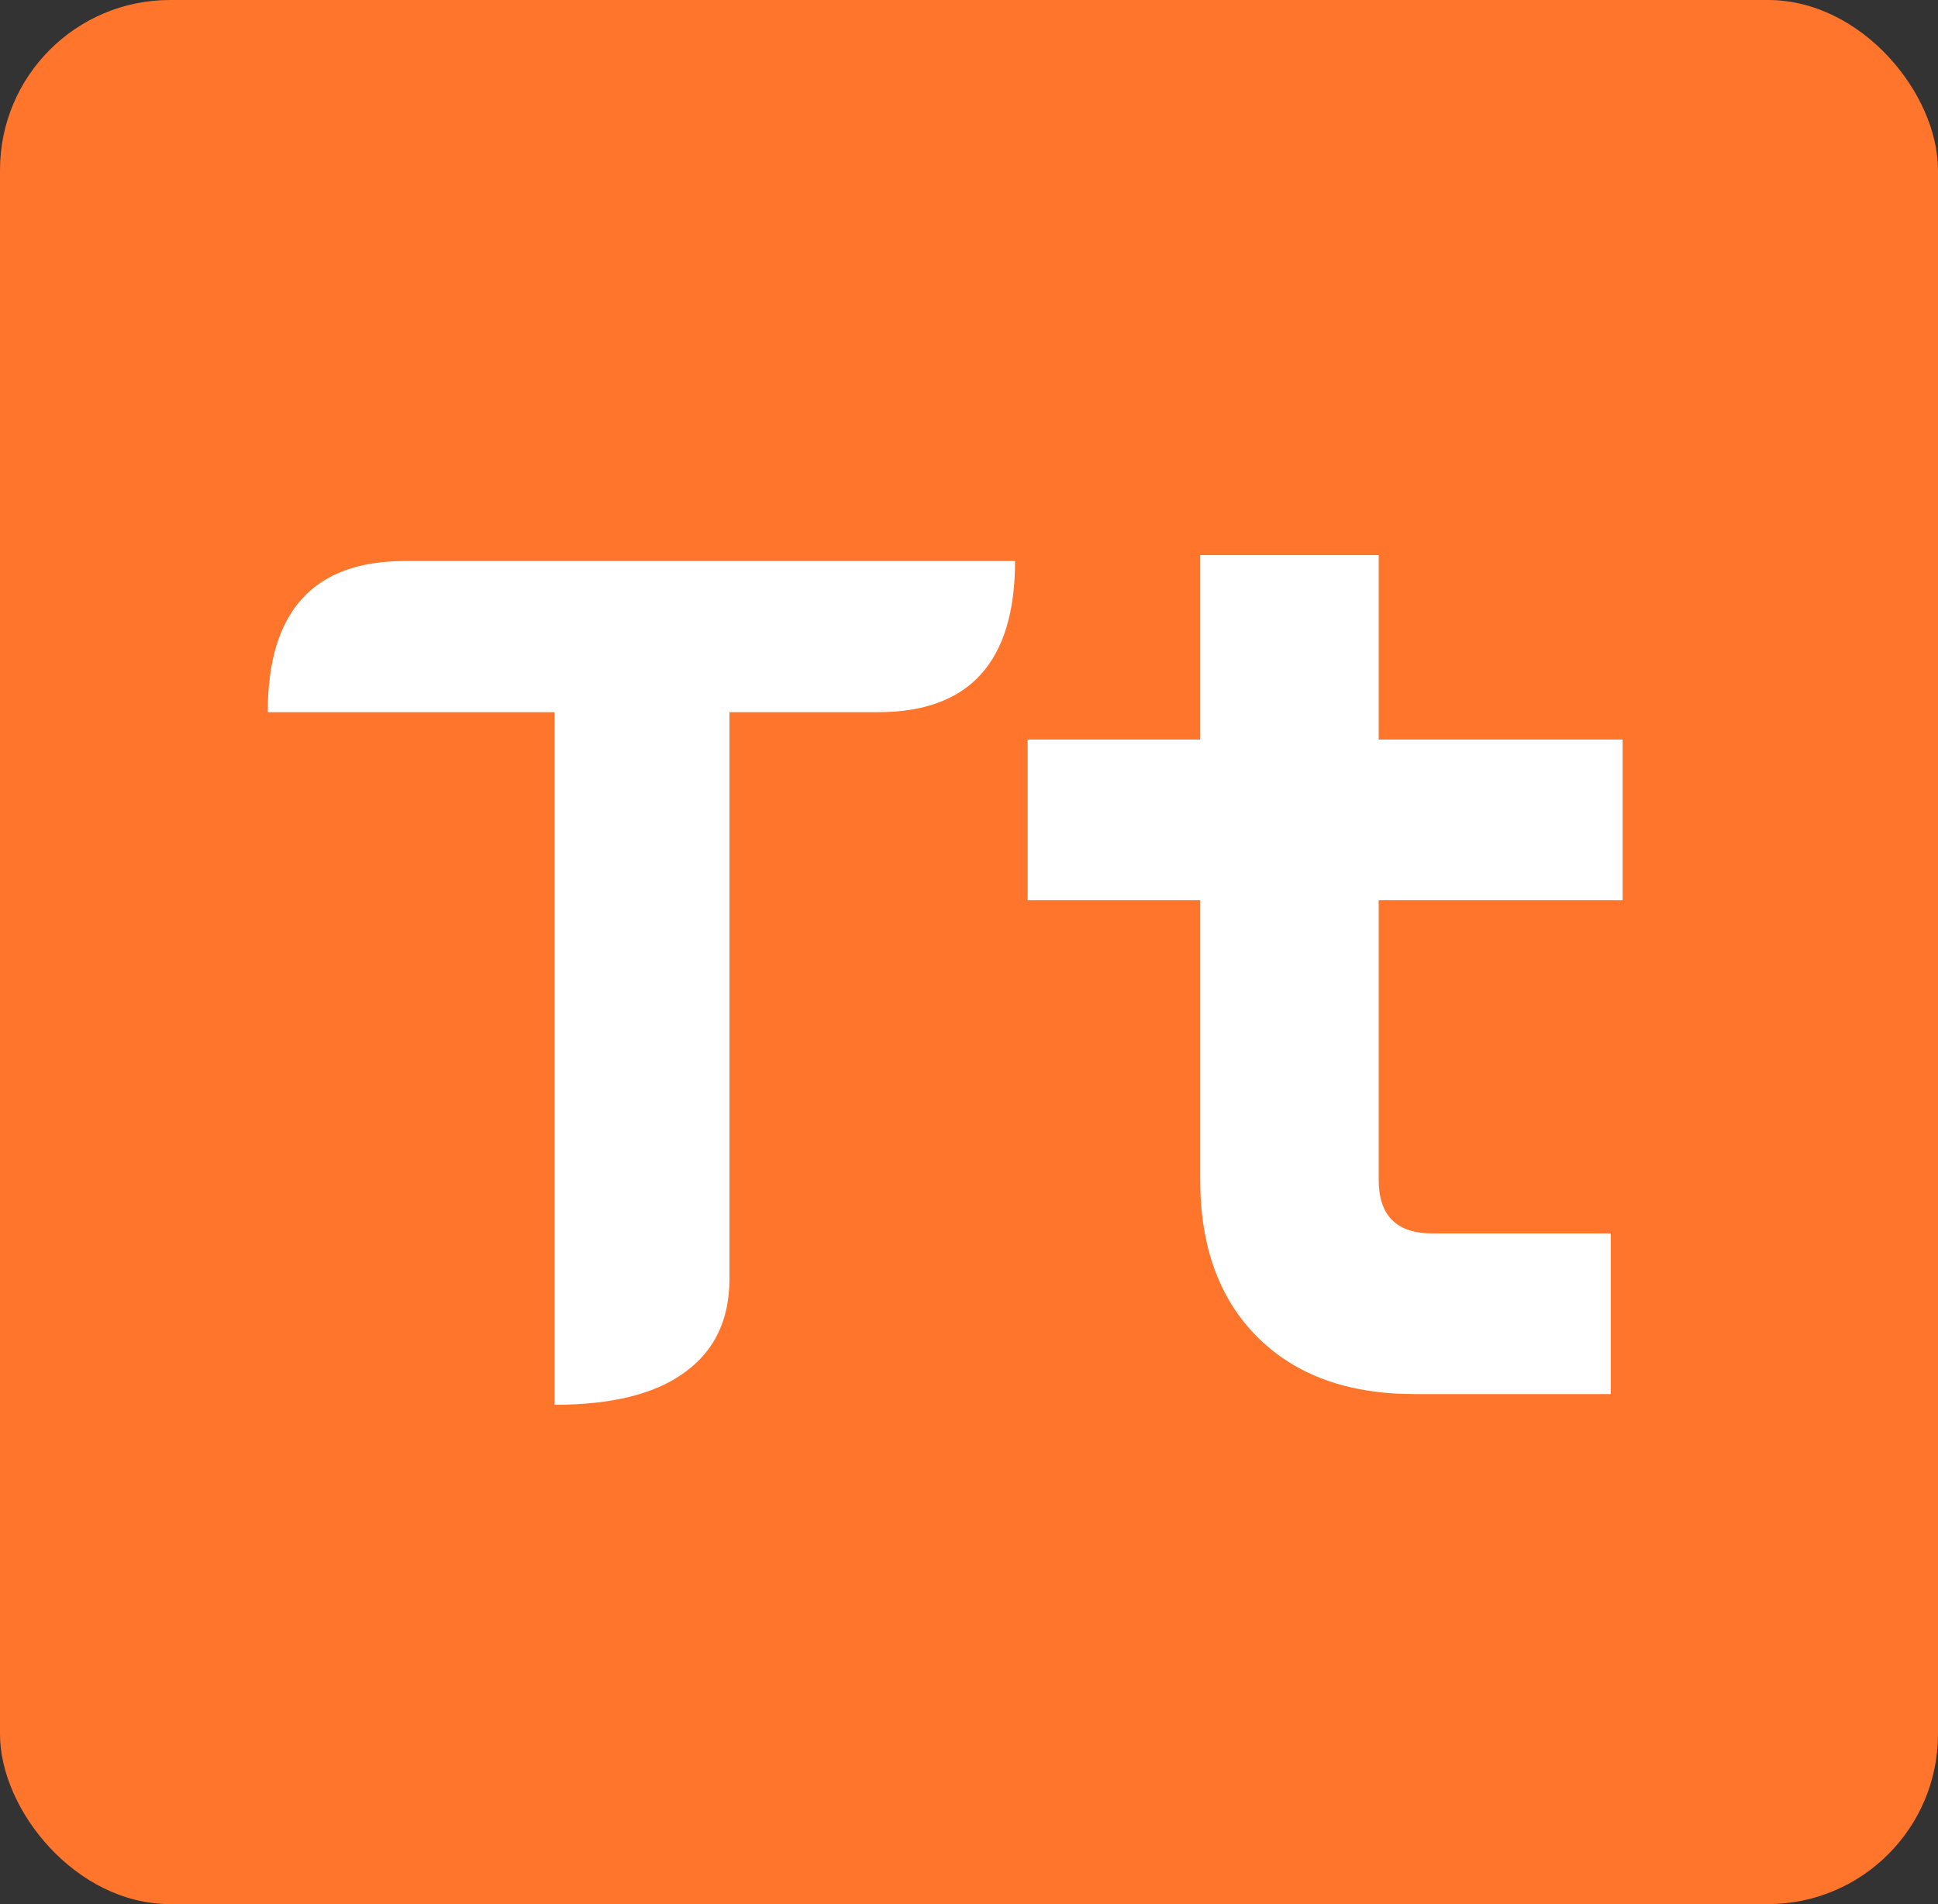
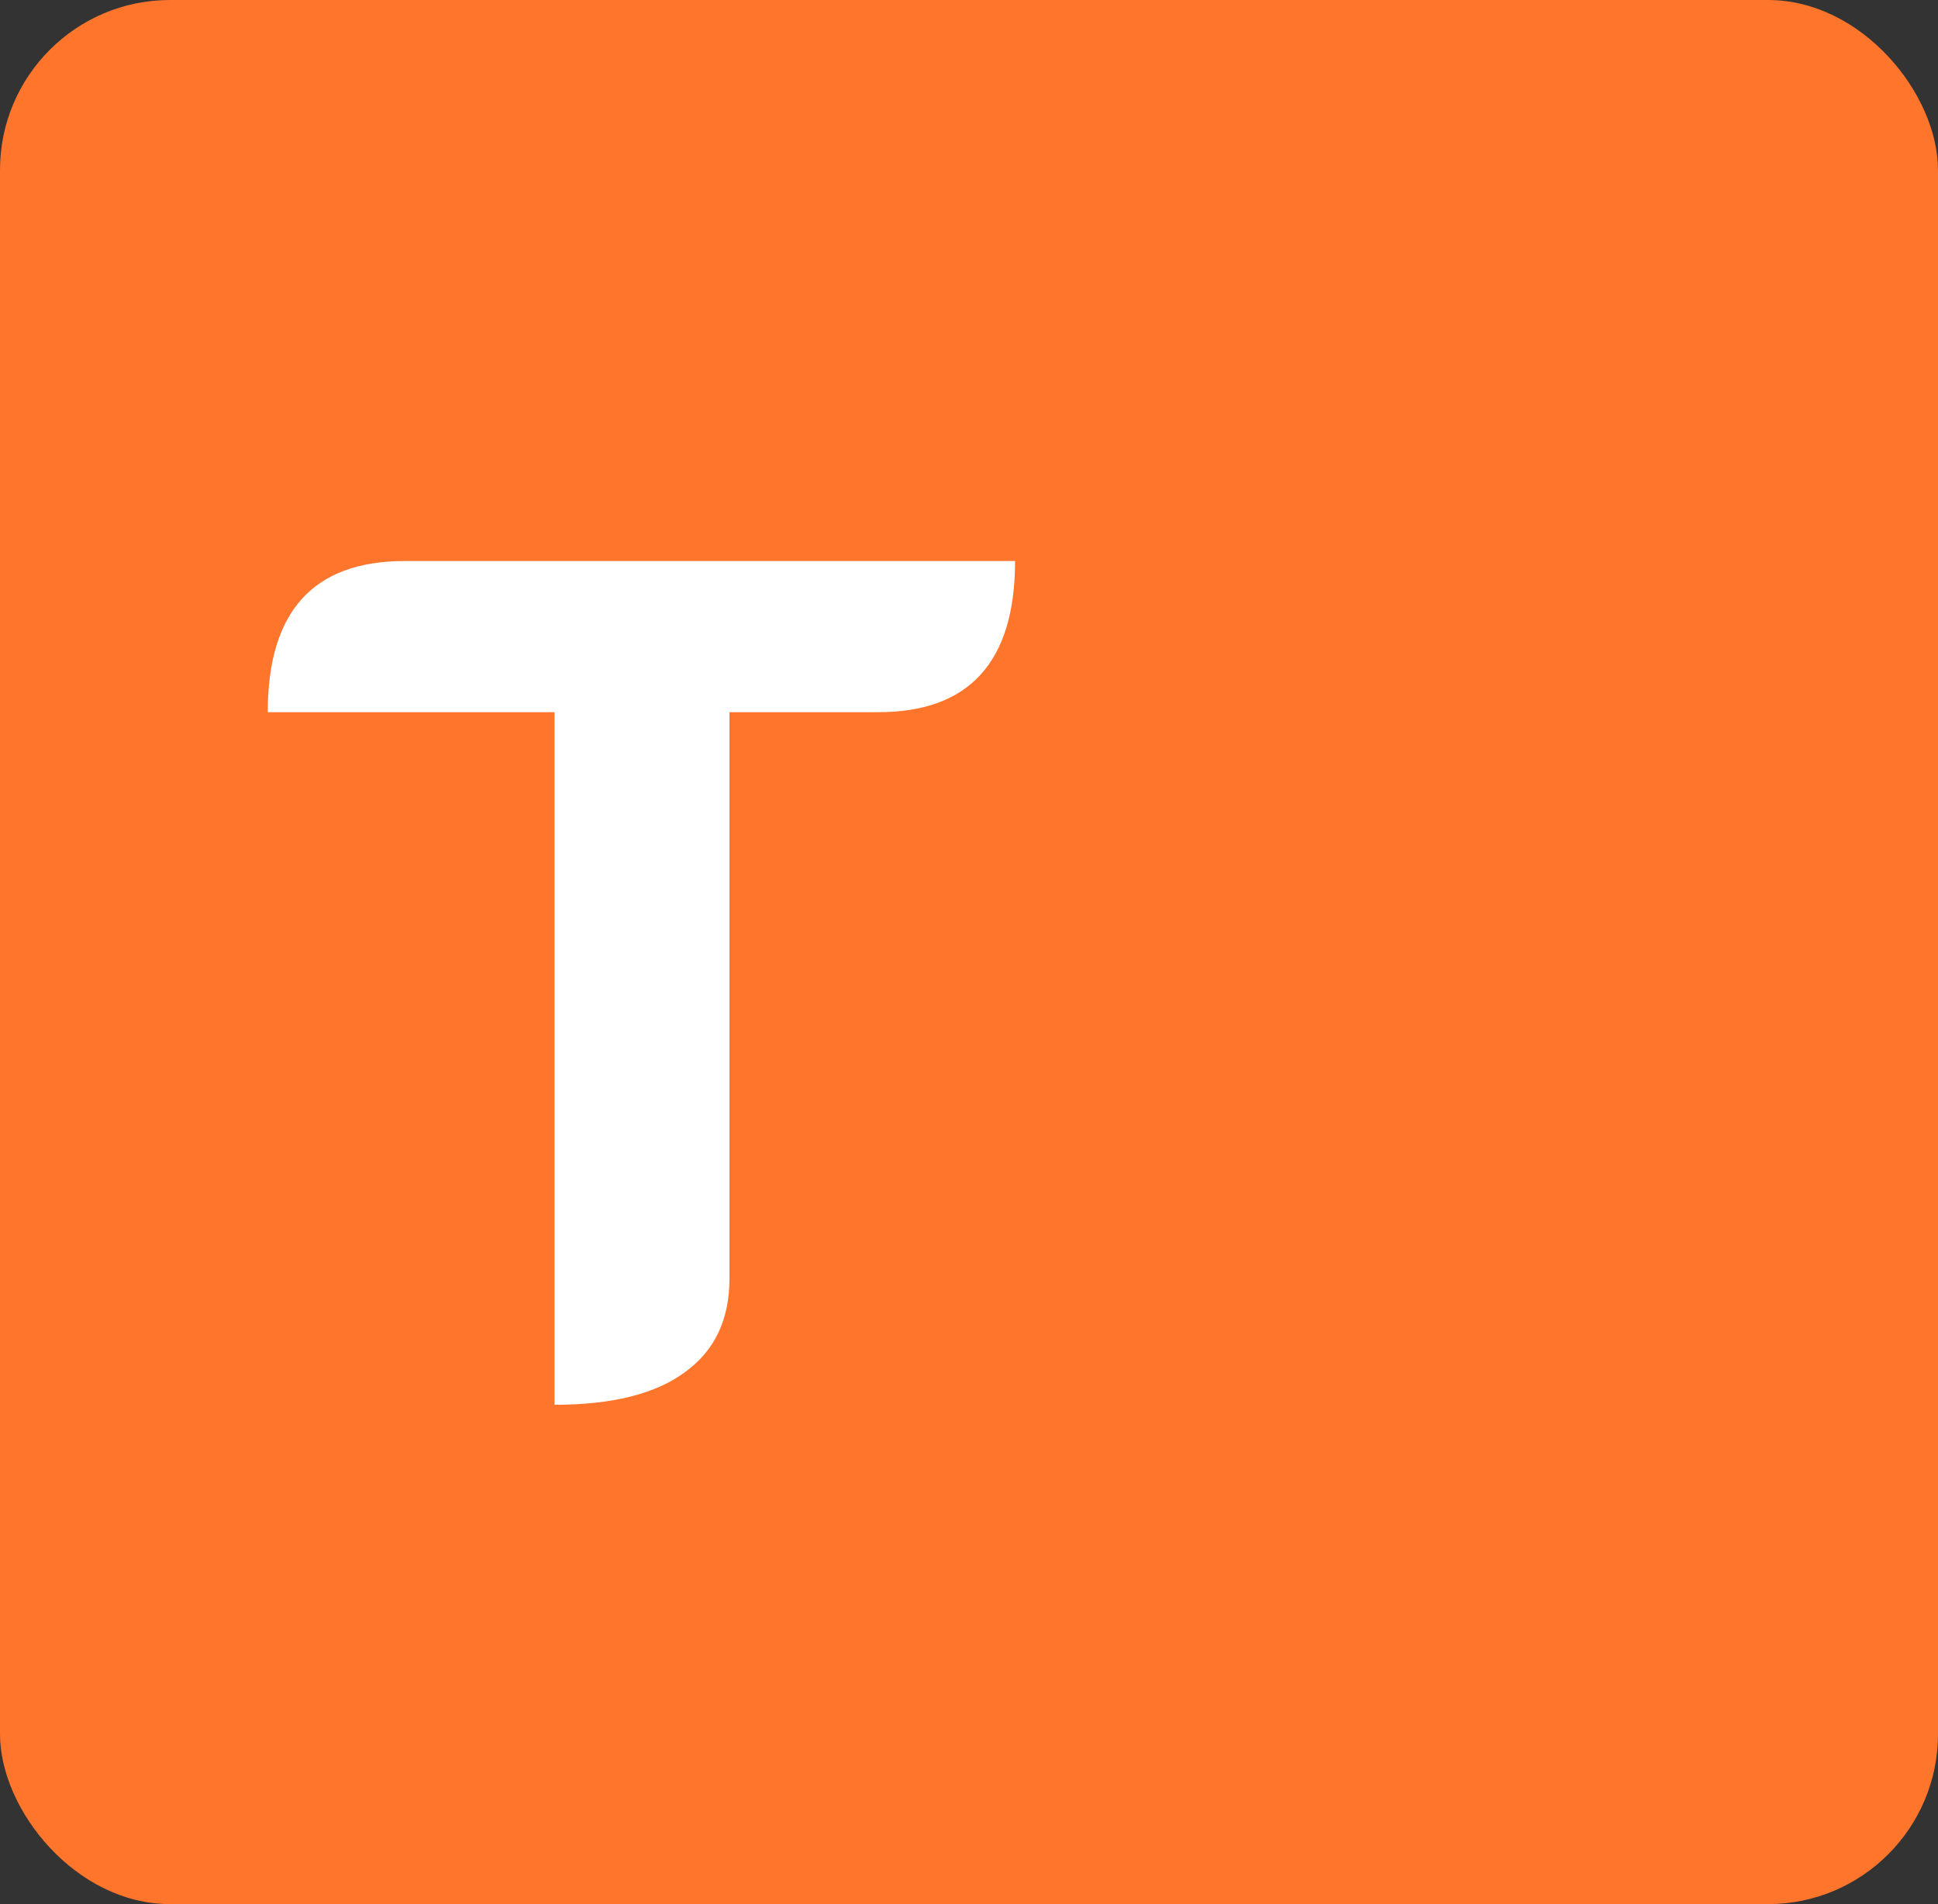
<svg xmlns="http://www.w3.org/2000/svg" width="57" height="56" viewBox="0 0 57 56" fill="none">
  <rect x="0" y="0" width="57" height="56" fill="#333333" stroke="none" />
  <rect width="57" height="56" rx="5" fill="#FF752C" />
-   <path d="M41.6 41C39.64 41 38.1 40.44 36.98 39.32C35.86 38.2 35.3 36.66 35.3 34.7V26.475H30.225V21.75H35.3V16.325H40.55V21.75H47.725V26.475H40.55V34.7C40.55 35.75 41.075 36.275 42.125 36.275H47.375V41H41.6Z" fill="white" />
  <path d="M16.31 20.945H7.875C7.875 17.982 9.217 16.5 11.9 16.5H29.855C29.855 19.463 28.513 20.945 25.83 20.945H21.455V37.605C21.455 38.818 21.012 39.74 20.125 40.37C19.262 41 17.99 41.315 16.31 41.315V20.945Z" fill="white" />
</svg>